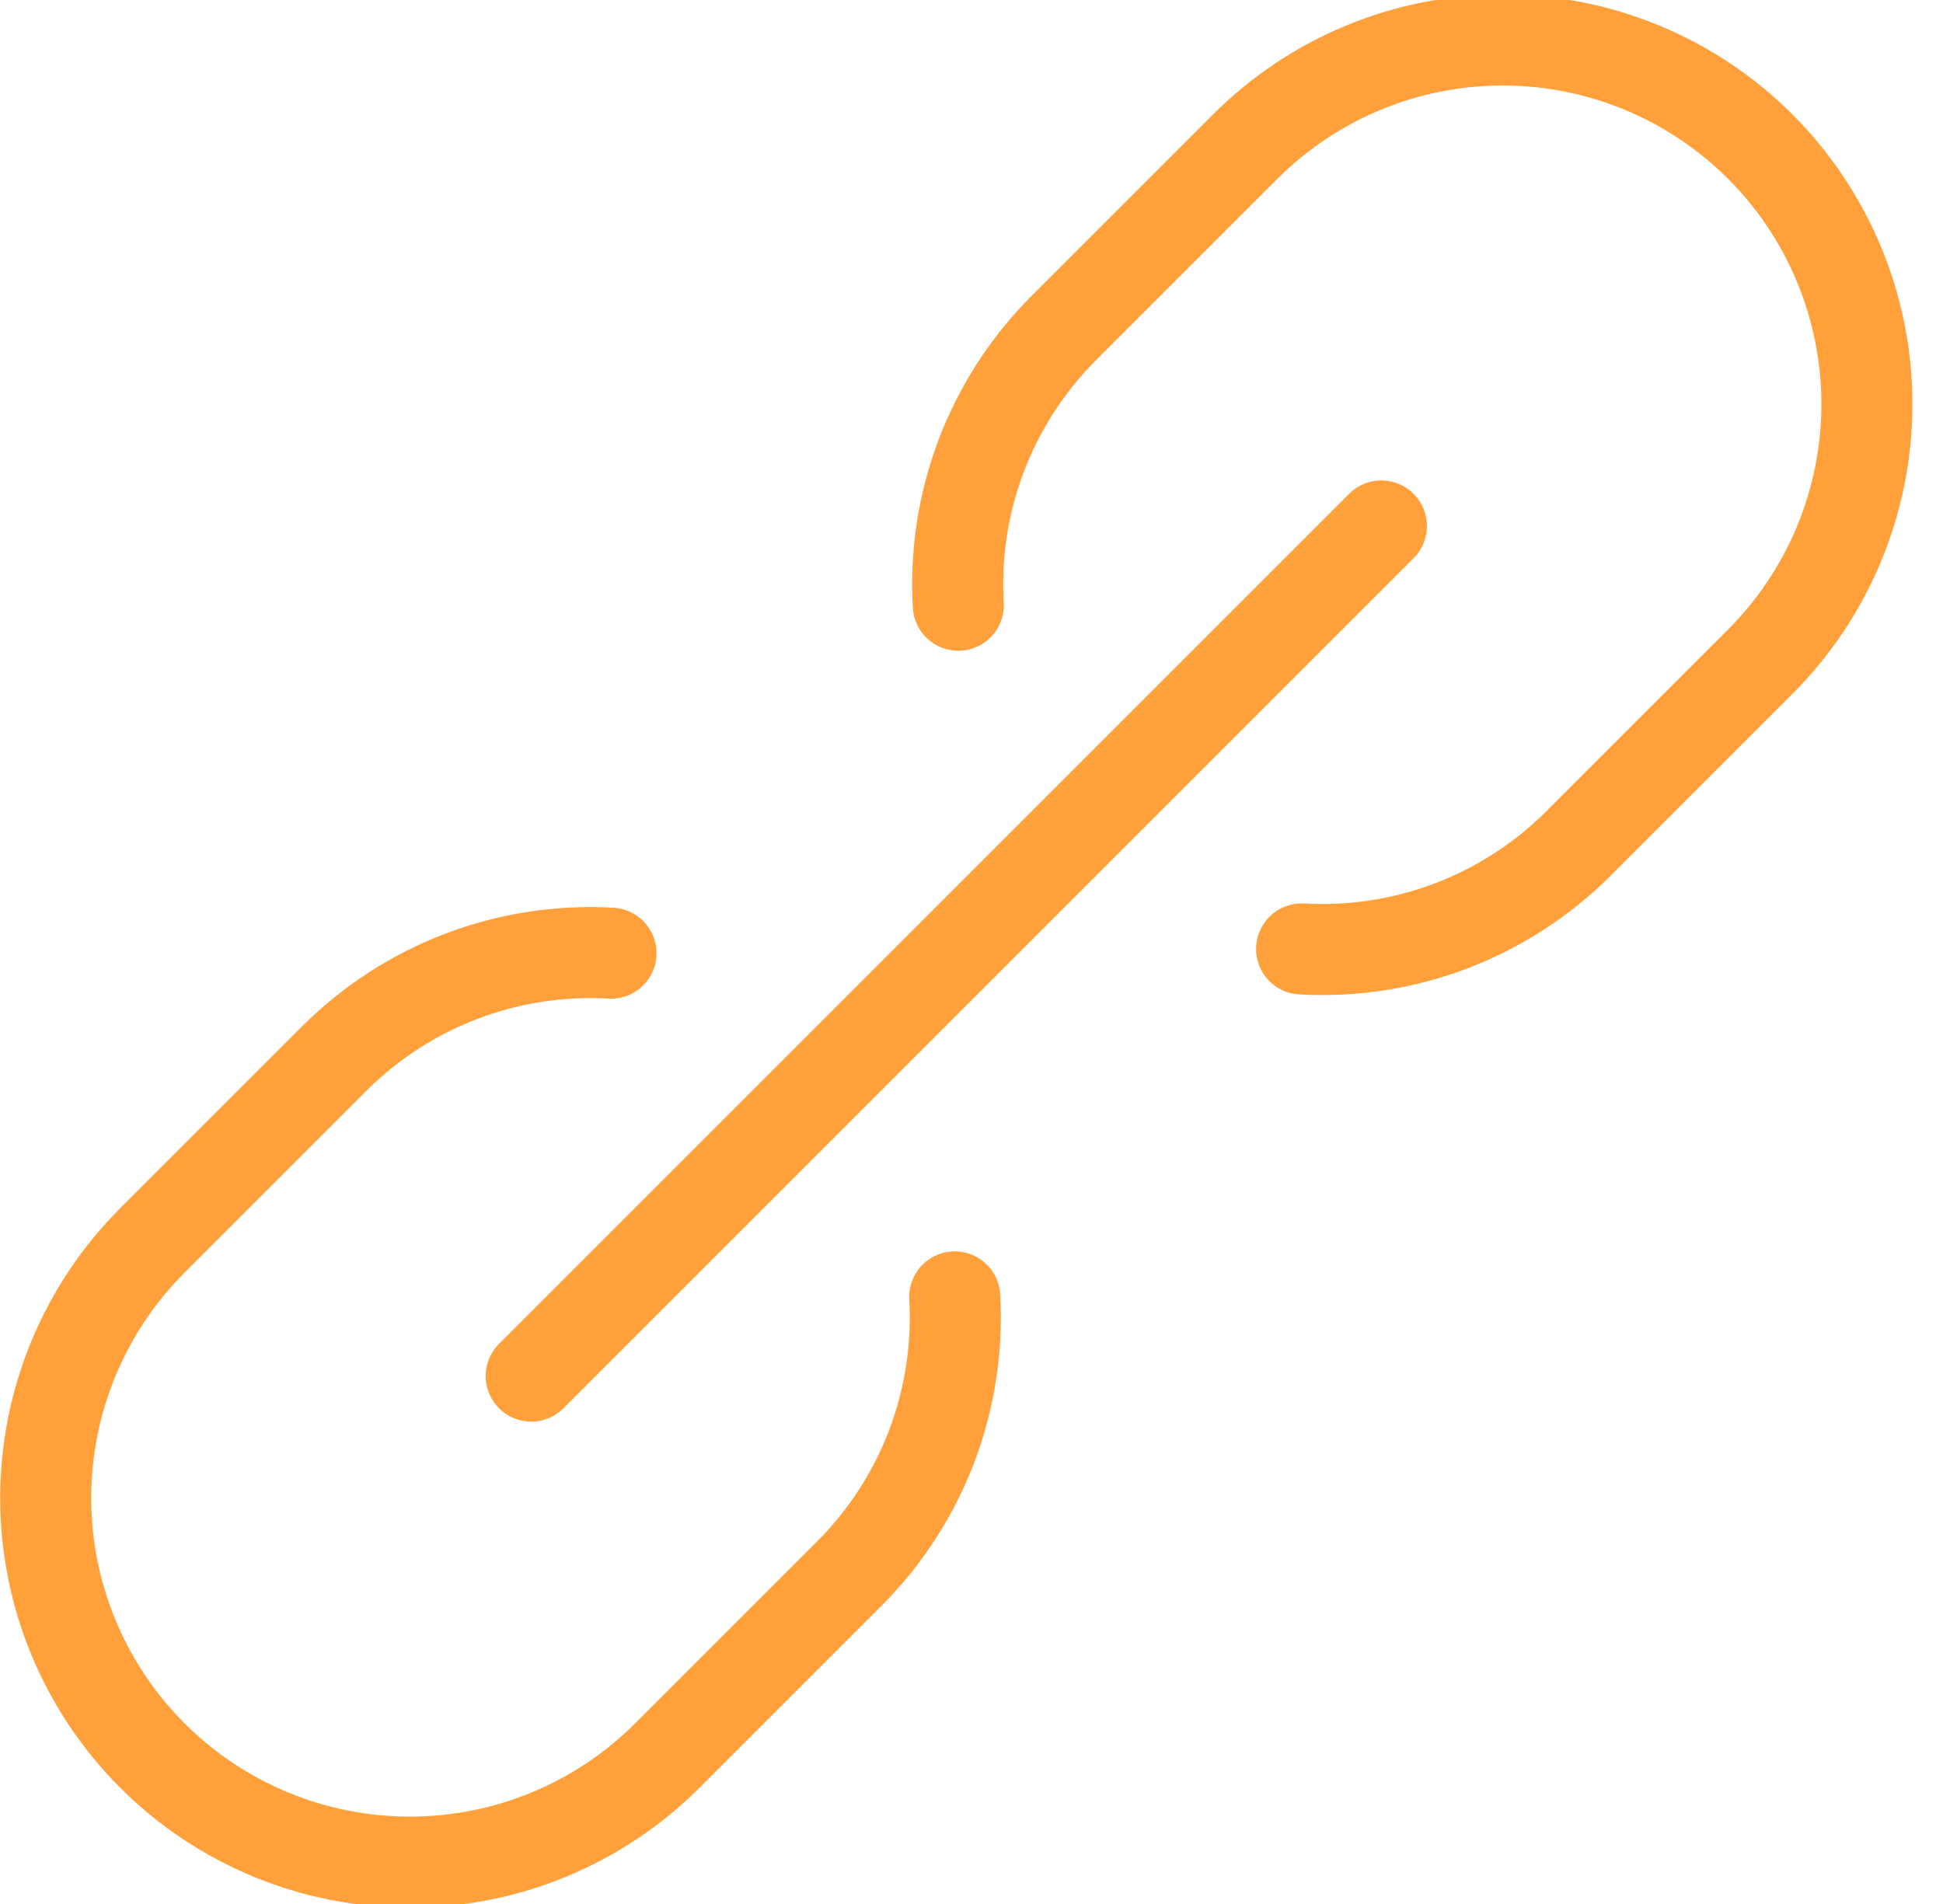
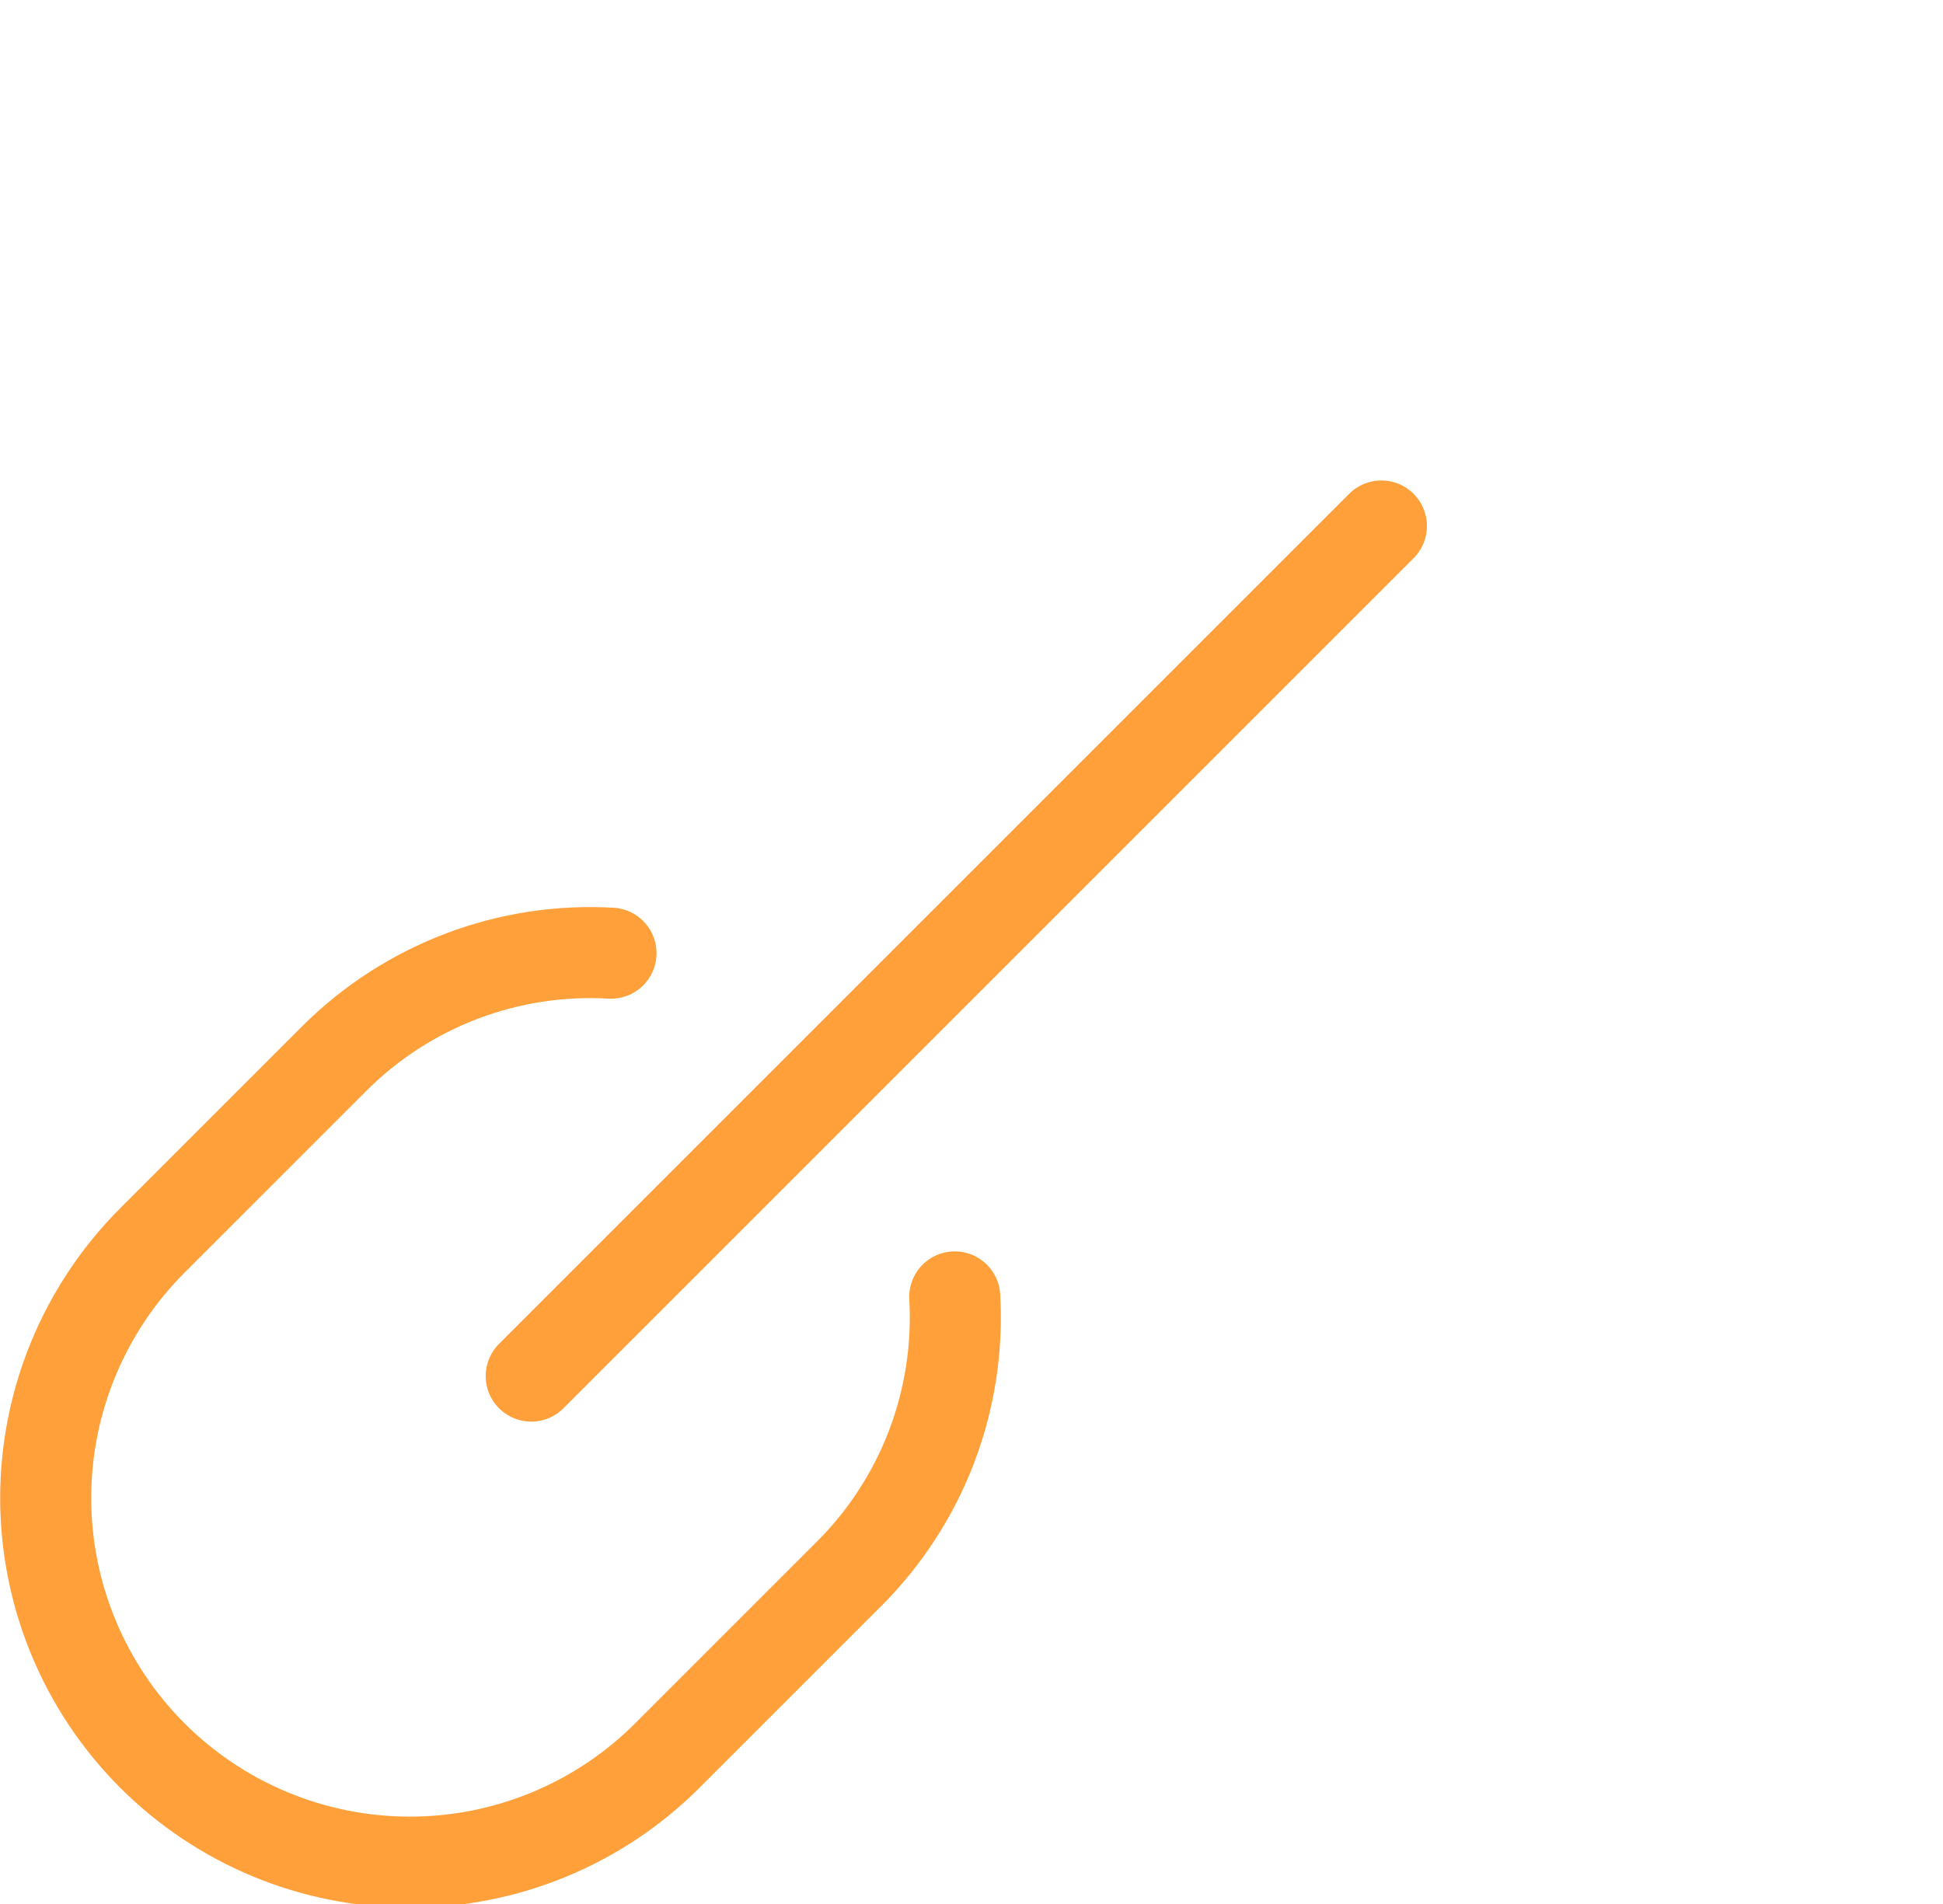
<svg xmlns="http://www.w3.org/2000/svg" width="100%" height="100%" viewBox="0 0 50 49" version="1.1" xml:space="preserve" style="fill-rule:evenodd;clip-rule:evenodd;stroke-linecap:round;stroke-linejoin:round;">
  <g transform="matrix(1.105,-1.105,-1.105,-1.105,24.609,39.945)">
    <path d="M-2.899,7L16.899,7" style="fill:none;fill-rule:nonzero;stroke:rgb(255,160,59);stroke-width:1.5px;" />
  </g>
  <g transform="matrix(1.562,0,0,1.562,15.723,47.848)">
    <path d="M0,-14.928C-0.839,-14.976 -1.678,-14.847 -2.463,-14.548C-3.248,-14.249 -3.962,-13.788 -4.556,-13.195L-7.556,-10.195C-8.681,-9.069 -9.313,-7.543 -9.313,-5.952C-9.313,-4.361 -8.681,-2.834 -7.556,-1.709C-6.431,-0.584 -4.905,0.048 -3.313,0.048C-1.722,0.048 -0.196,-0.584 0.929,-1.709L3.929,-4.709C4.523,-5.304 4.984,-6.017 5.283,-6.802C5.581,-7.587 5.711,-8.427 5.663,-9.265" style="fill:none;fill-rule:nonzero;stroke:rgb(255,160,59);stroke-width:1.5px;" />
  </g>
  <g transform="matrix(1.562,0,0,1.562,33.495,1.104)">
-     <path d="M0,14.928C0.839,14.976 1.678,14.847 2.463,14.548C3.248,14.249 3.962,13.788 4.556,13.195L7.556,10.195C8.681,9.069 9.313,7.543 9.313,5.952C9.313,4.361 8.681,2.835 7.556,1.709C6.431,0.584 4.905,-0.048 3.313,-0.048C1.722,-0.048 0.196,0.584 -0.929,1.709L-3.929,4.709C-4.521,5.305 -4.981,6.018 -5.279,6.803C-5.576,7.588 -5.705,8.427 -5.656,9.265" style="fill:none;fill-rule:nonzero;stroke:rgb(255,160,59);stroke-width:1.5px;" />
-   </g>
+     </g>
</svg>